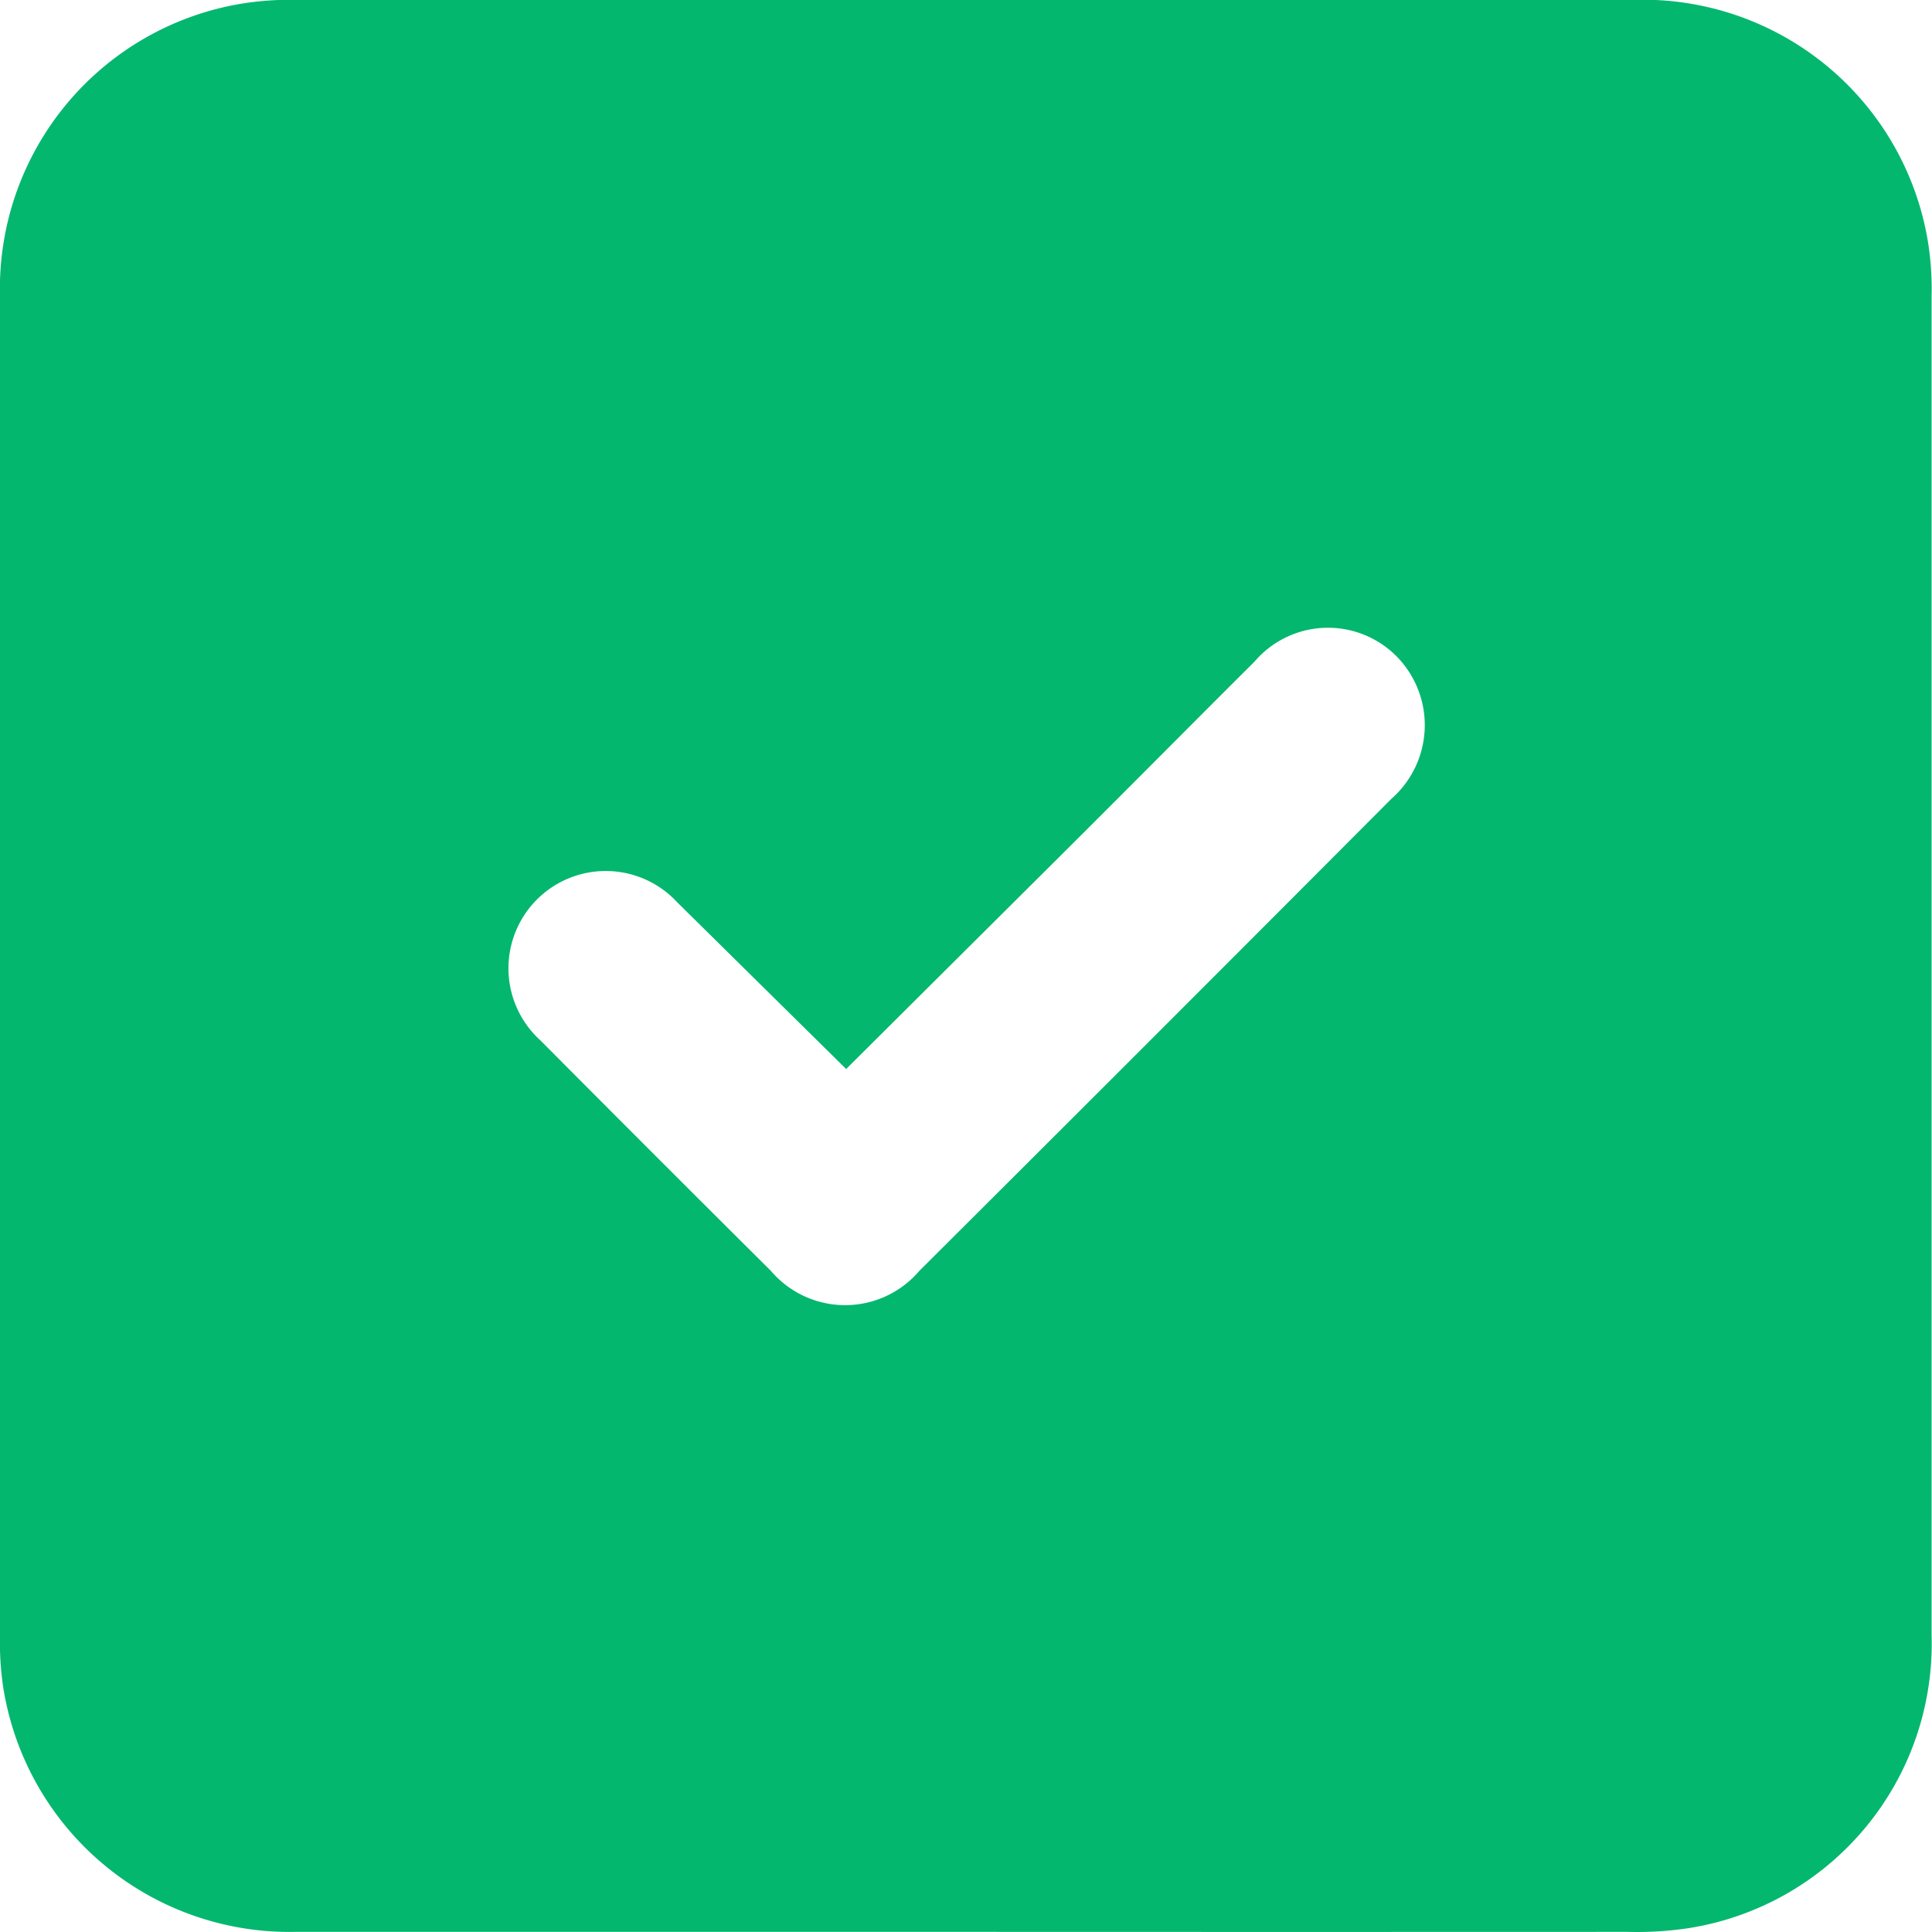
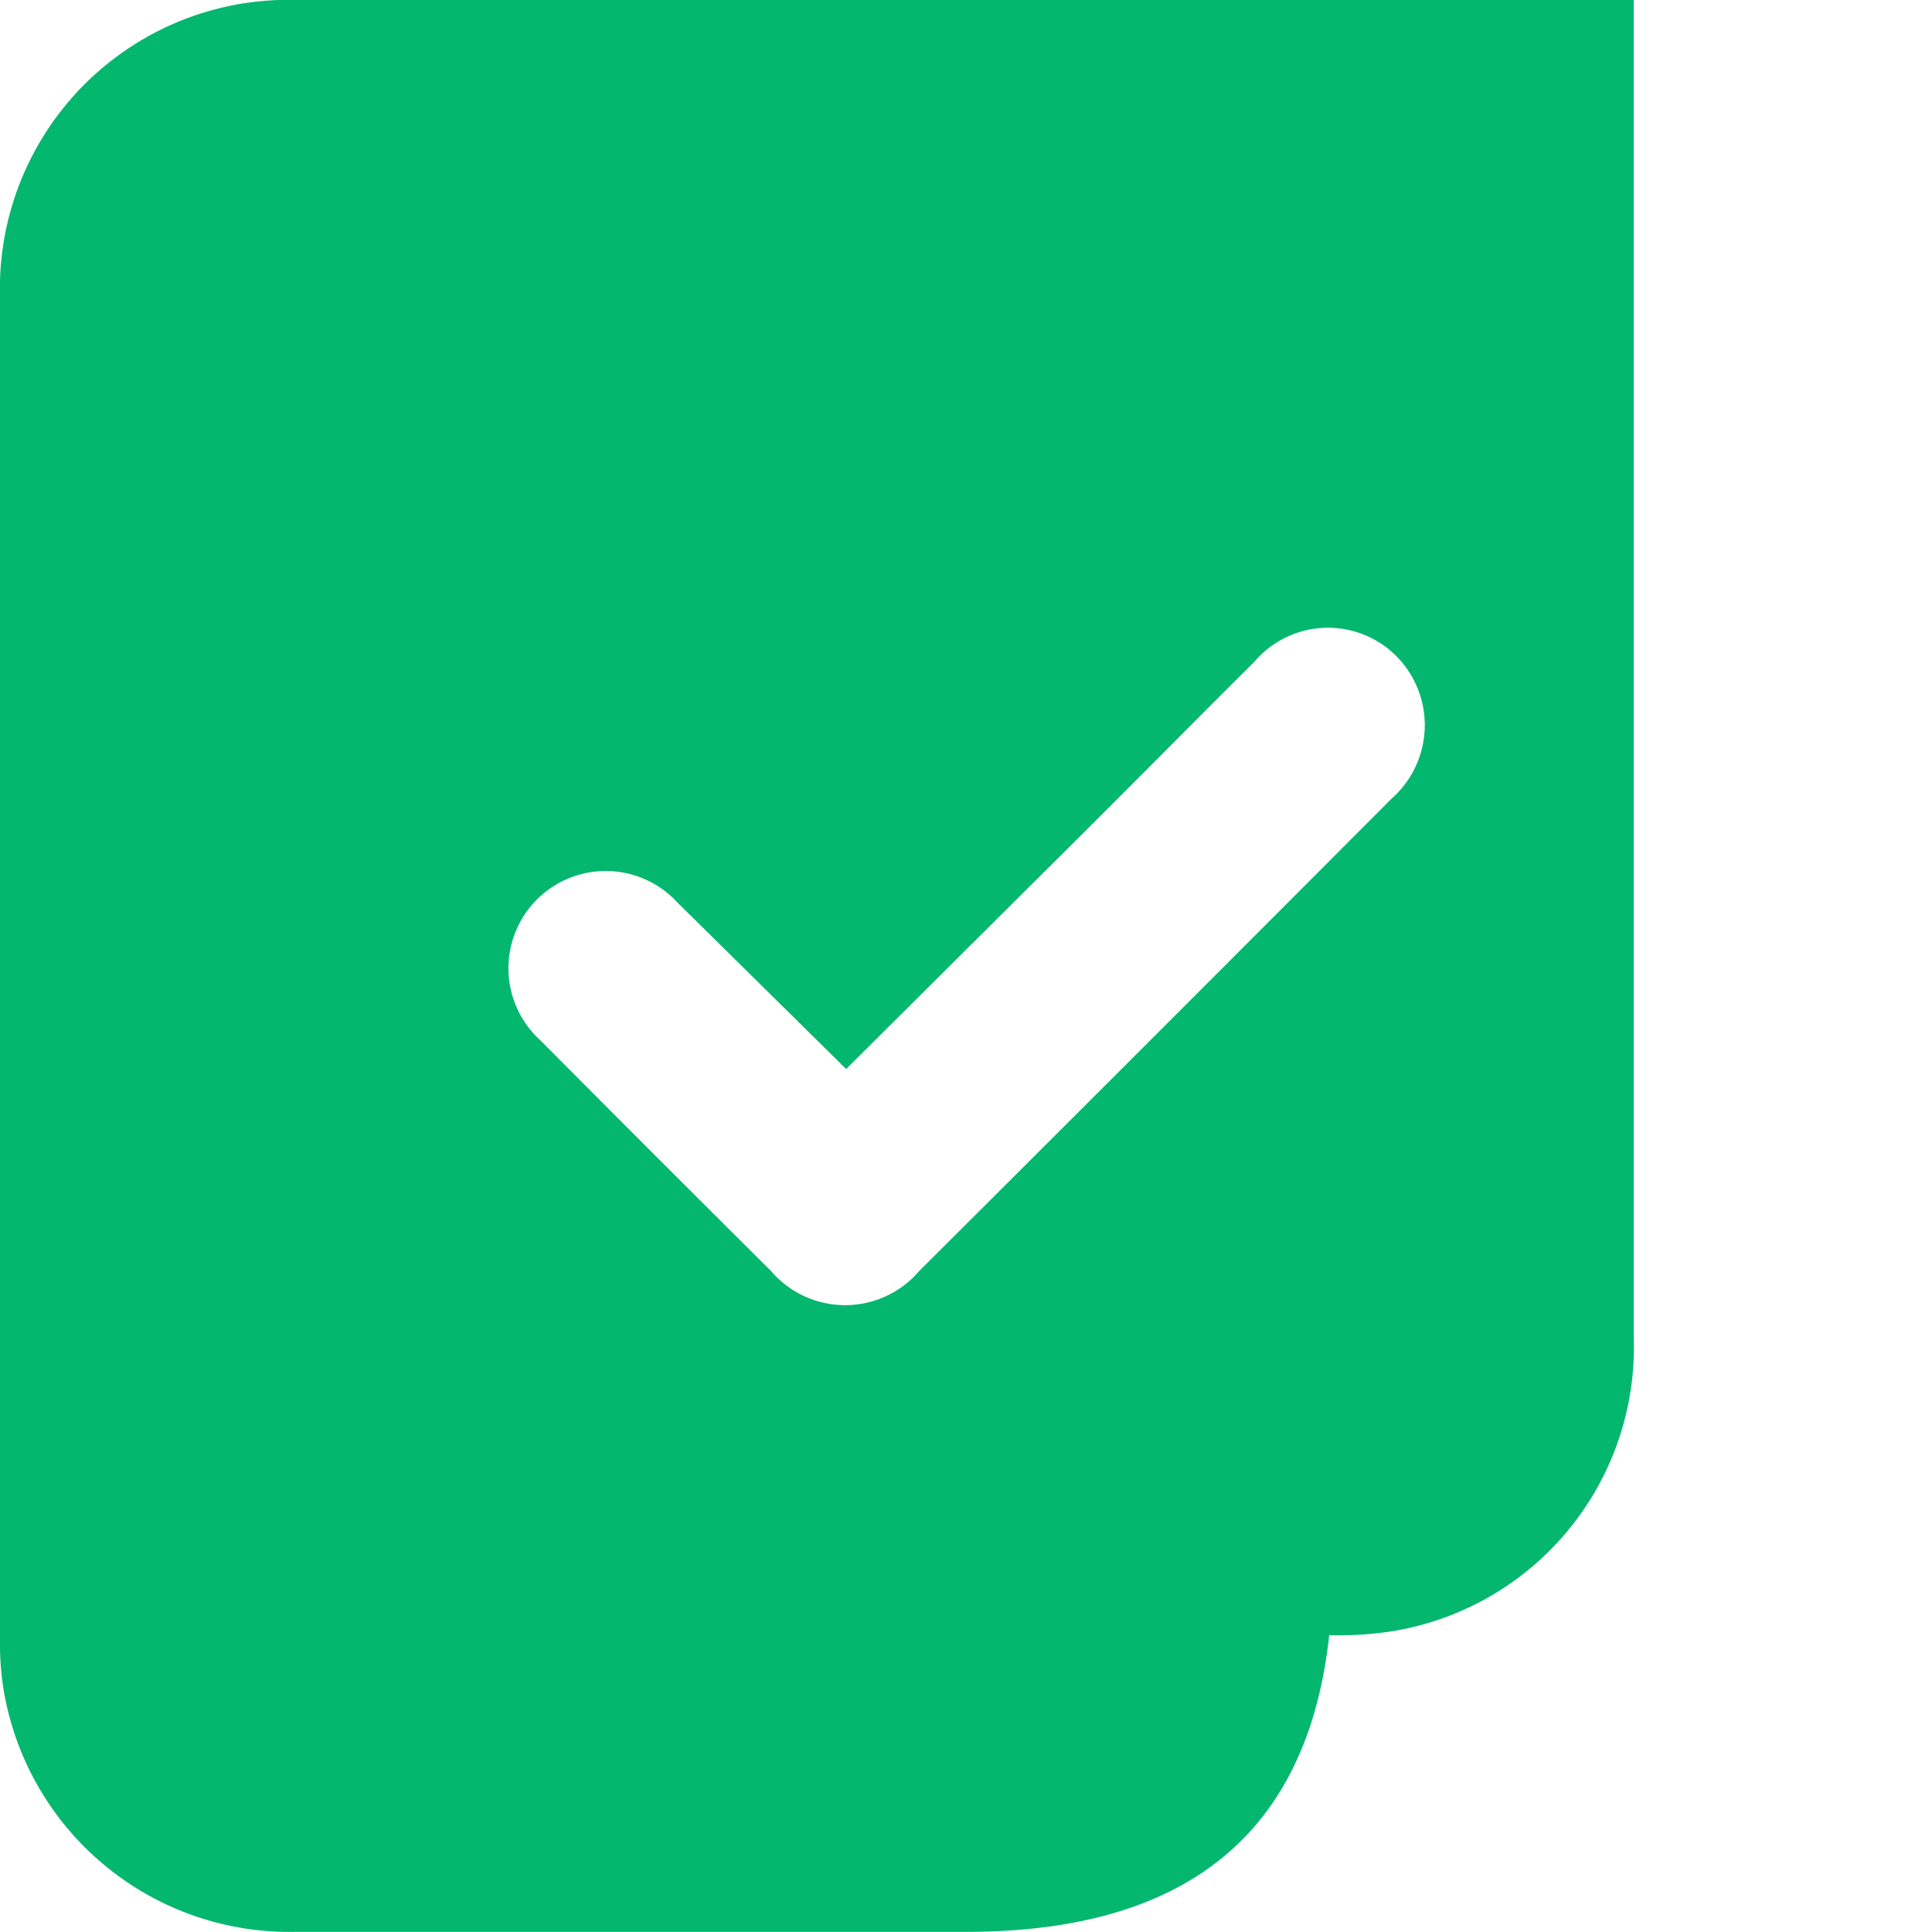
<svg xmlns="http://www.w3.org/2000/svg" width="14" height="14" viewBox="0 0 14 14">
-   <path id="Path_9593" data-name="Path 9593" d="M145.8 275.691q-2.428.0-4.857.0a2.1 2.1.0 01-2.119-1.774 2.192 2.192.0 01-.023-.376q0-4.849.0-9.7a2.093 2.093.0 011.766-2.125 2.24 2.24.0 01.392-.025q4.841.0 9.681.0a2.094 2.094.0 012.135 1.774 2.2 2.2.0 01.023.376q0 4.849.0 9.7a2.086 2.086.0 01-1.766 2.124 2.537 2.537.0 01-.441.026Q148.2 275.692 145.8 275.691zm-.868-6.253-1.223-1.207a.705.705.0 10-.992 1q.833.838 1.671 1.671a.706.706.0 001.074.0q1.714-1.708 3.422-3.422a.71.71.0 00.032-1.037.7.7.0 00-1.024.043c-.442.44-.88.883-1.322 1.323Q145.753 268.622 144.933 269.438z" transform="translate(-138.801 -261.692)" fill="#04b76f" fill-rule="evenodd" />
+   <path id="Path_9593" data-name="Path 9593" d="M145.8 275.691q-2.428.0-4.857.0a2.1 2.1.0 01-2.119-1.774 2.192 2.192.0 01-.023-.376q0-4.849.0-9.7a2.093 2.093.0 011.766-2.125 2.24 2.24.0 01.392-.025q4.841.0 9.681.0q0 4.849.0 9.7a2.086 2.086.0 01-1.766 2.124 2.537 2.537.0 01-.441.026Q148.2 275.692 145.8 275.691zm-.868-6.253-1.223-1.207a.705.705.0 10-.992 1q.833.838 1.671 1.671a.706.706.0 001.074.0q1.714-1.708 3.422-3.422a.71.71.0 00.032-1.037.7.7.0 00-1.024.043c-.442.44-.88.883-1.322 1.323Q145.753 268.622 144.933 269.438z" transform="translate(-138.801 -261.692)" fill="#04b76f" fill-rule="evenodd" />
</svg>